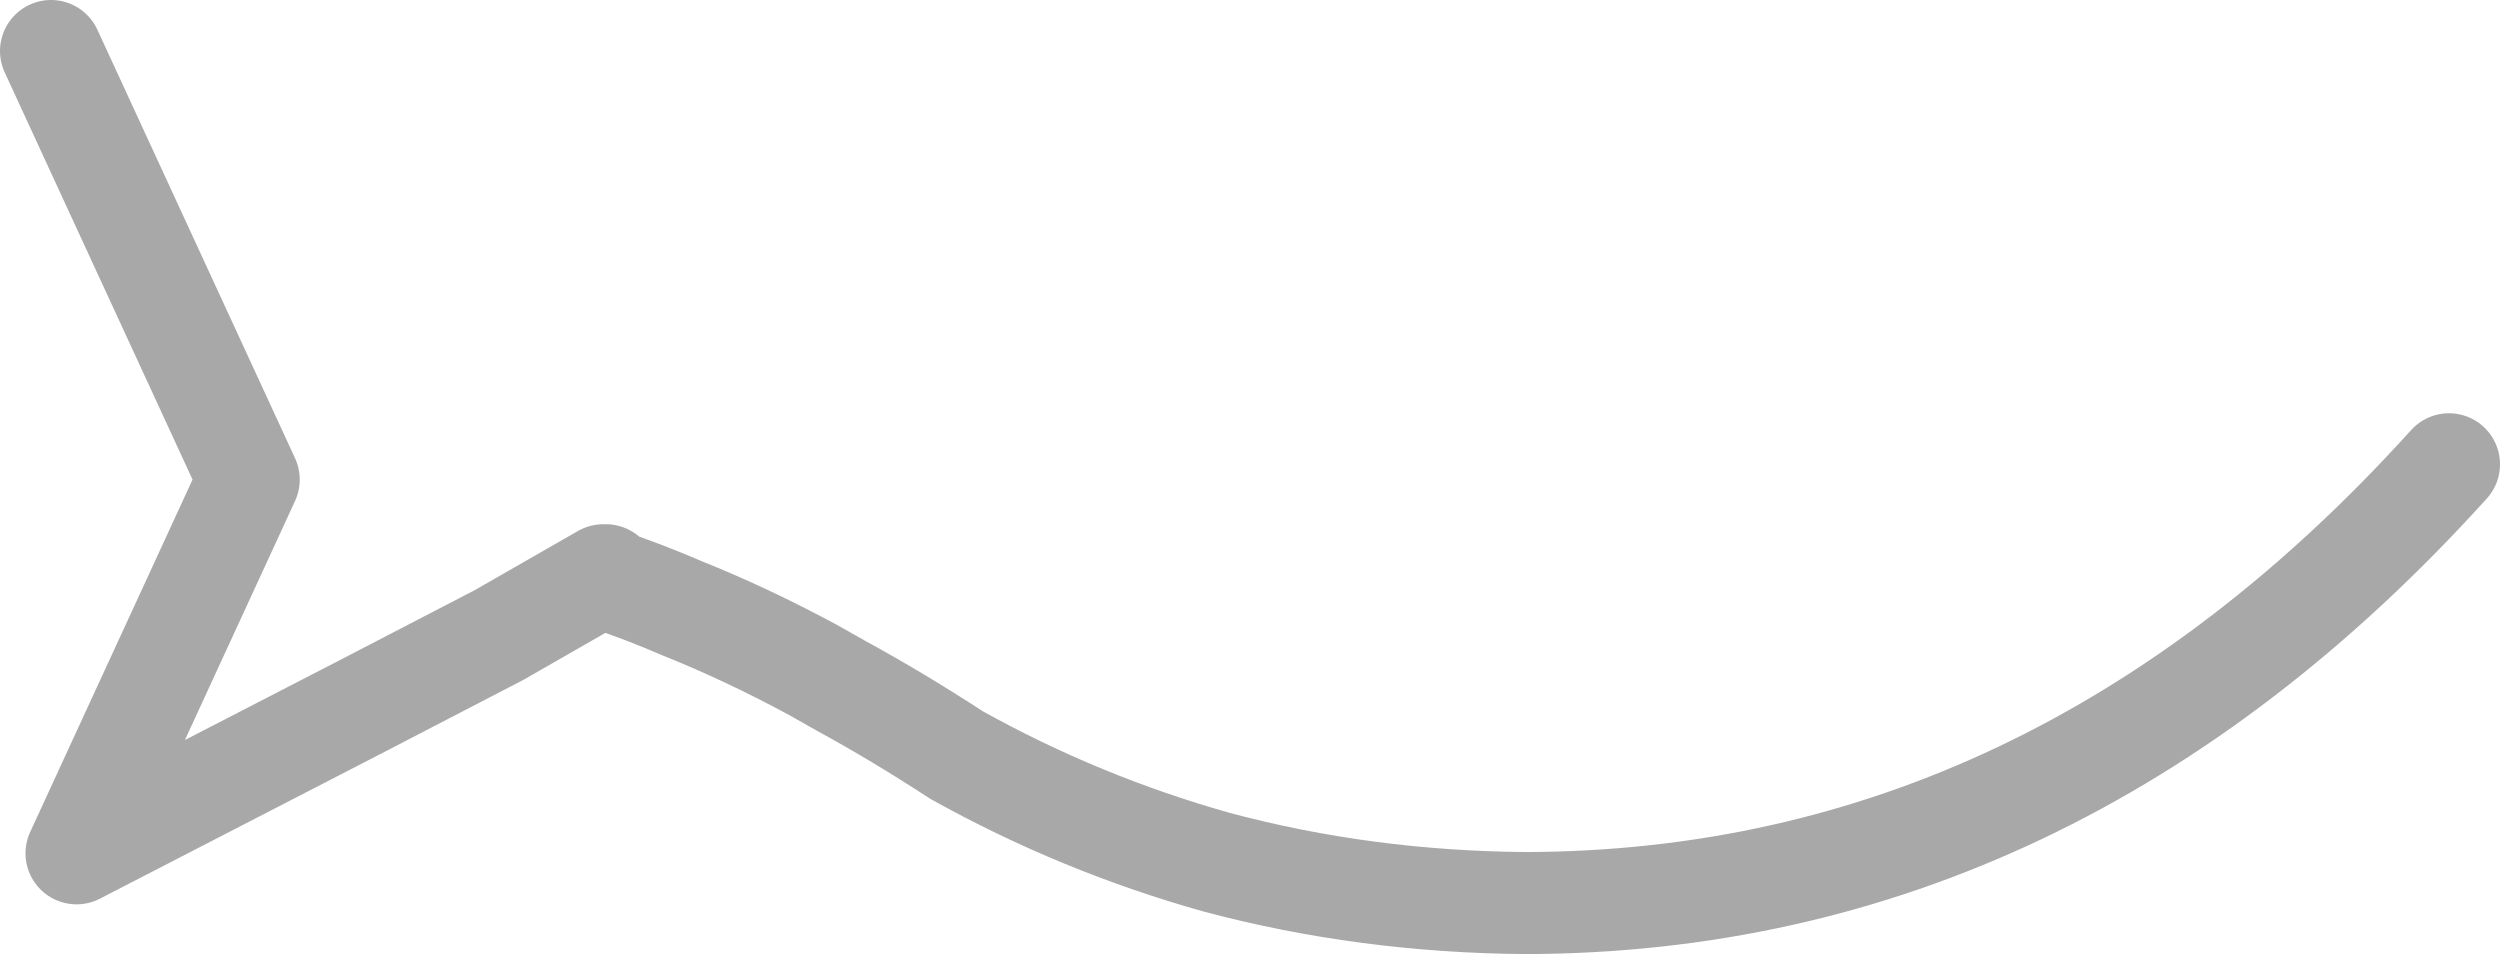
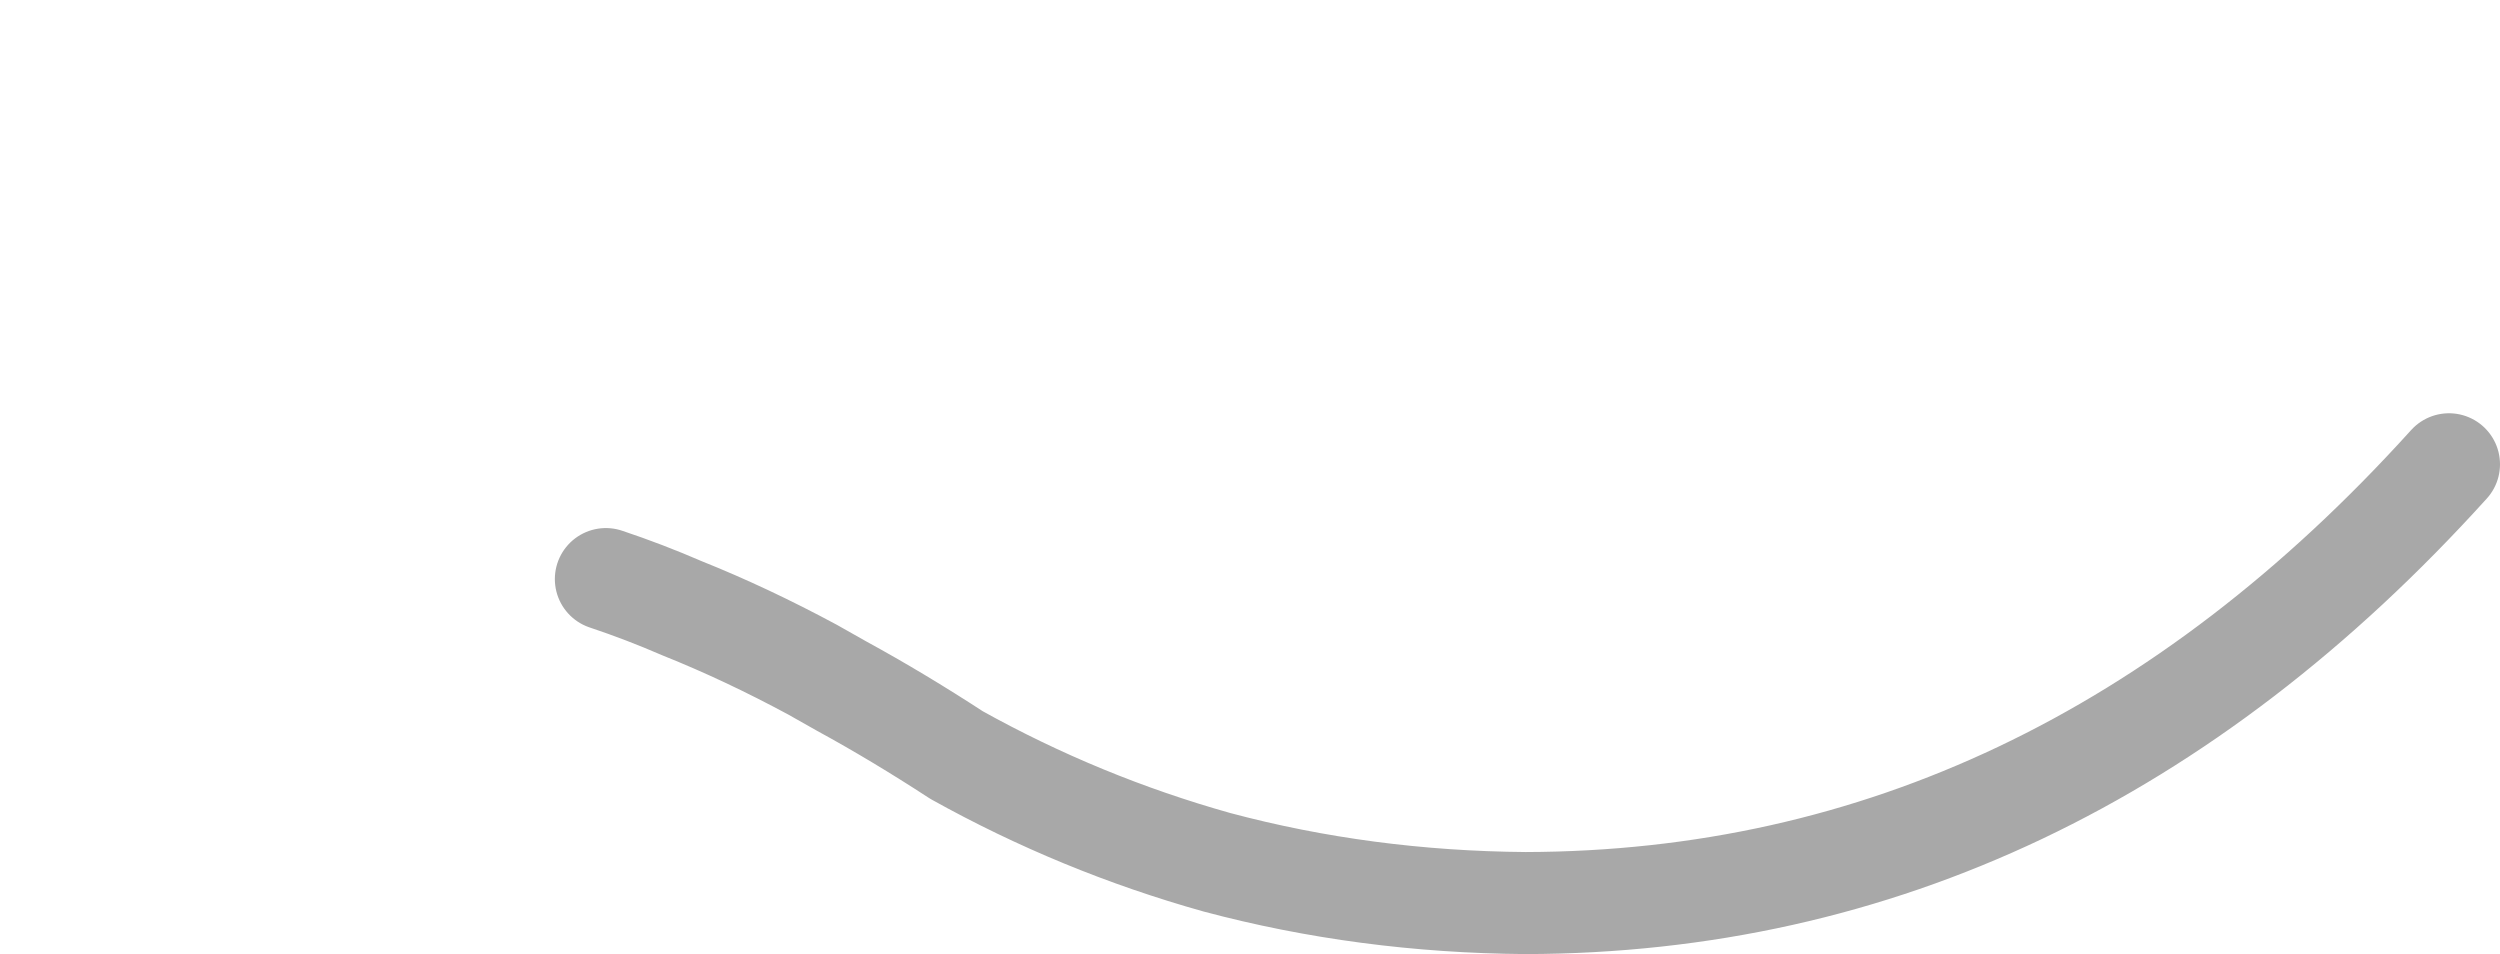
<svg xmlns="http://www.w3.org/2000/svg" height="37.4px" width="98.0px">
  <g transform="matrix(1.0, 0.0, 0.0, 1.0, 53.85, 18.25)">
-     <path d="M42.15 -0.05 Q26.65 17.1 5.95 17.15 -0.35 17.1 -6.15 15.55 -11.5 14.05 -16.35 11.35 -18.65 9.85 -20.85 8.65 L-22.0 8.0 Q-24.6 6.6 -27.1 5.6 -28.6 4.95 -30.1 4.45 L-30.1 4.3 -30.2 4.3 -34.3 6.65 -39.7 9.45 -50.85 15.2 -44.1 0.55 -51.85 -16.25" fill="none" stroke="#000000" stroke-linecap="round" stroke-linejoin="round" stroke-opacity="0.341" stroke-width="4.0" />
+     <path d="M42.15 -0.05 Q26.65 17.1 5.95 17.15 -0.35 17.1 -6.15 15.55 -11.5 14.05 -16.35 11.35 -18.65 9.85 -20.85 8.65 L-22.0 8.0 Q-24.6 6.6 -27.1 5.6 -28.6 4.95 -30.1 4.45 " fill="none" stroke="#000000" stroke-linecap="round" stroke-linejoin="round" stroke-opacity="0.341" stroke-width="4.0" />
  </g>
</svg>